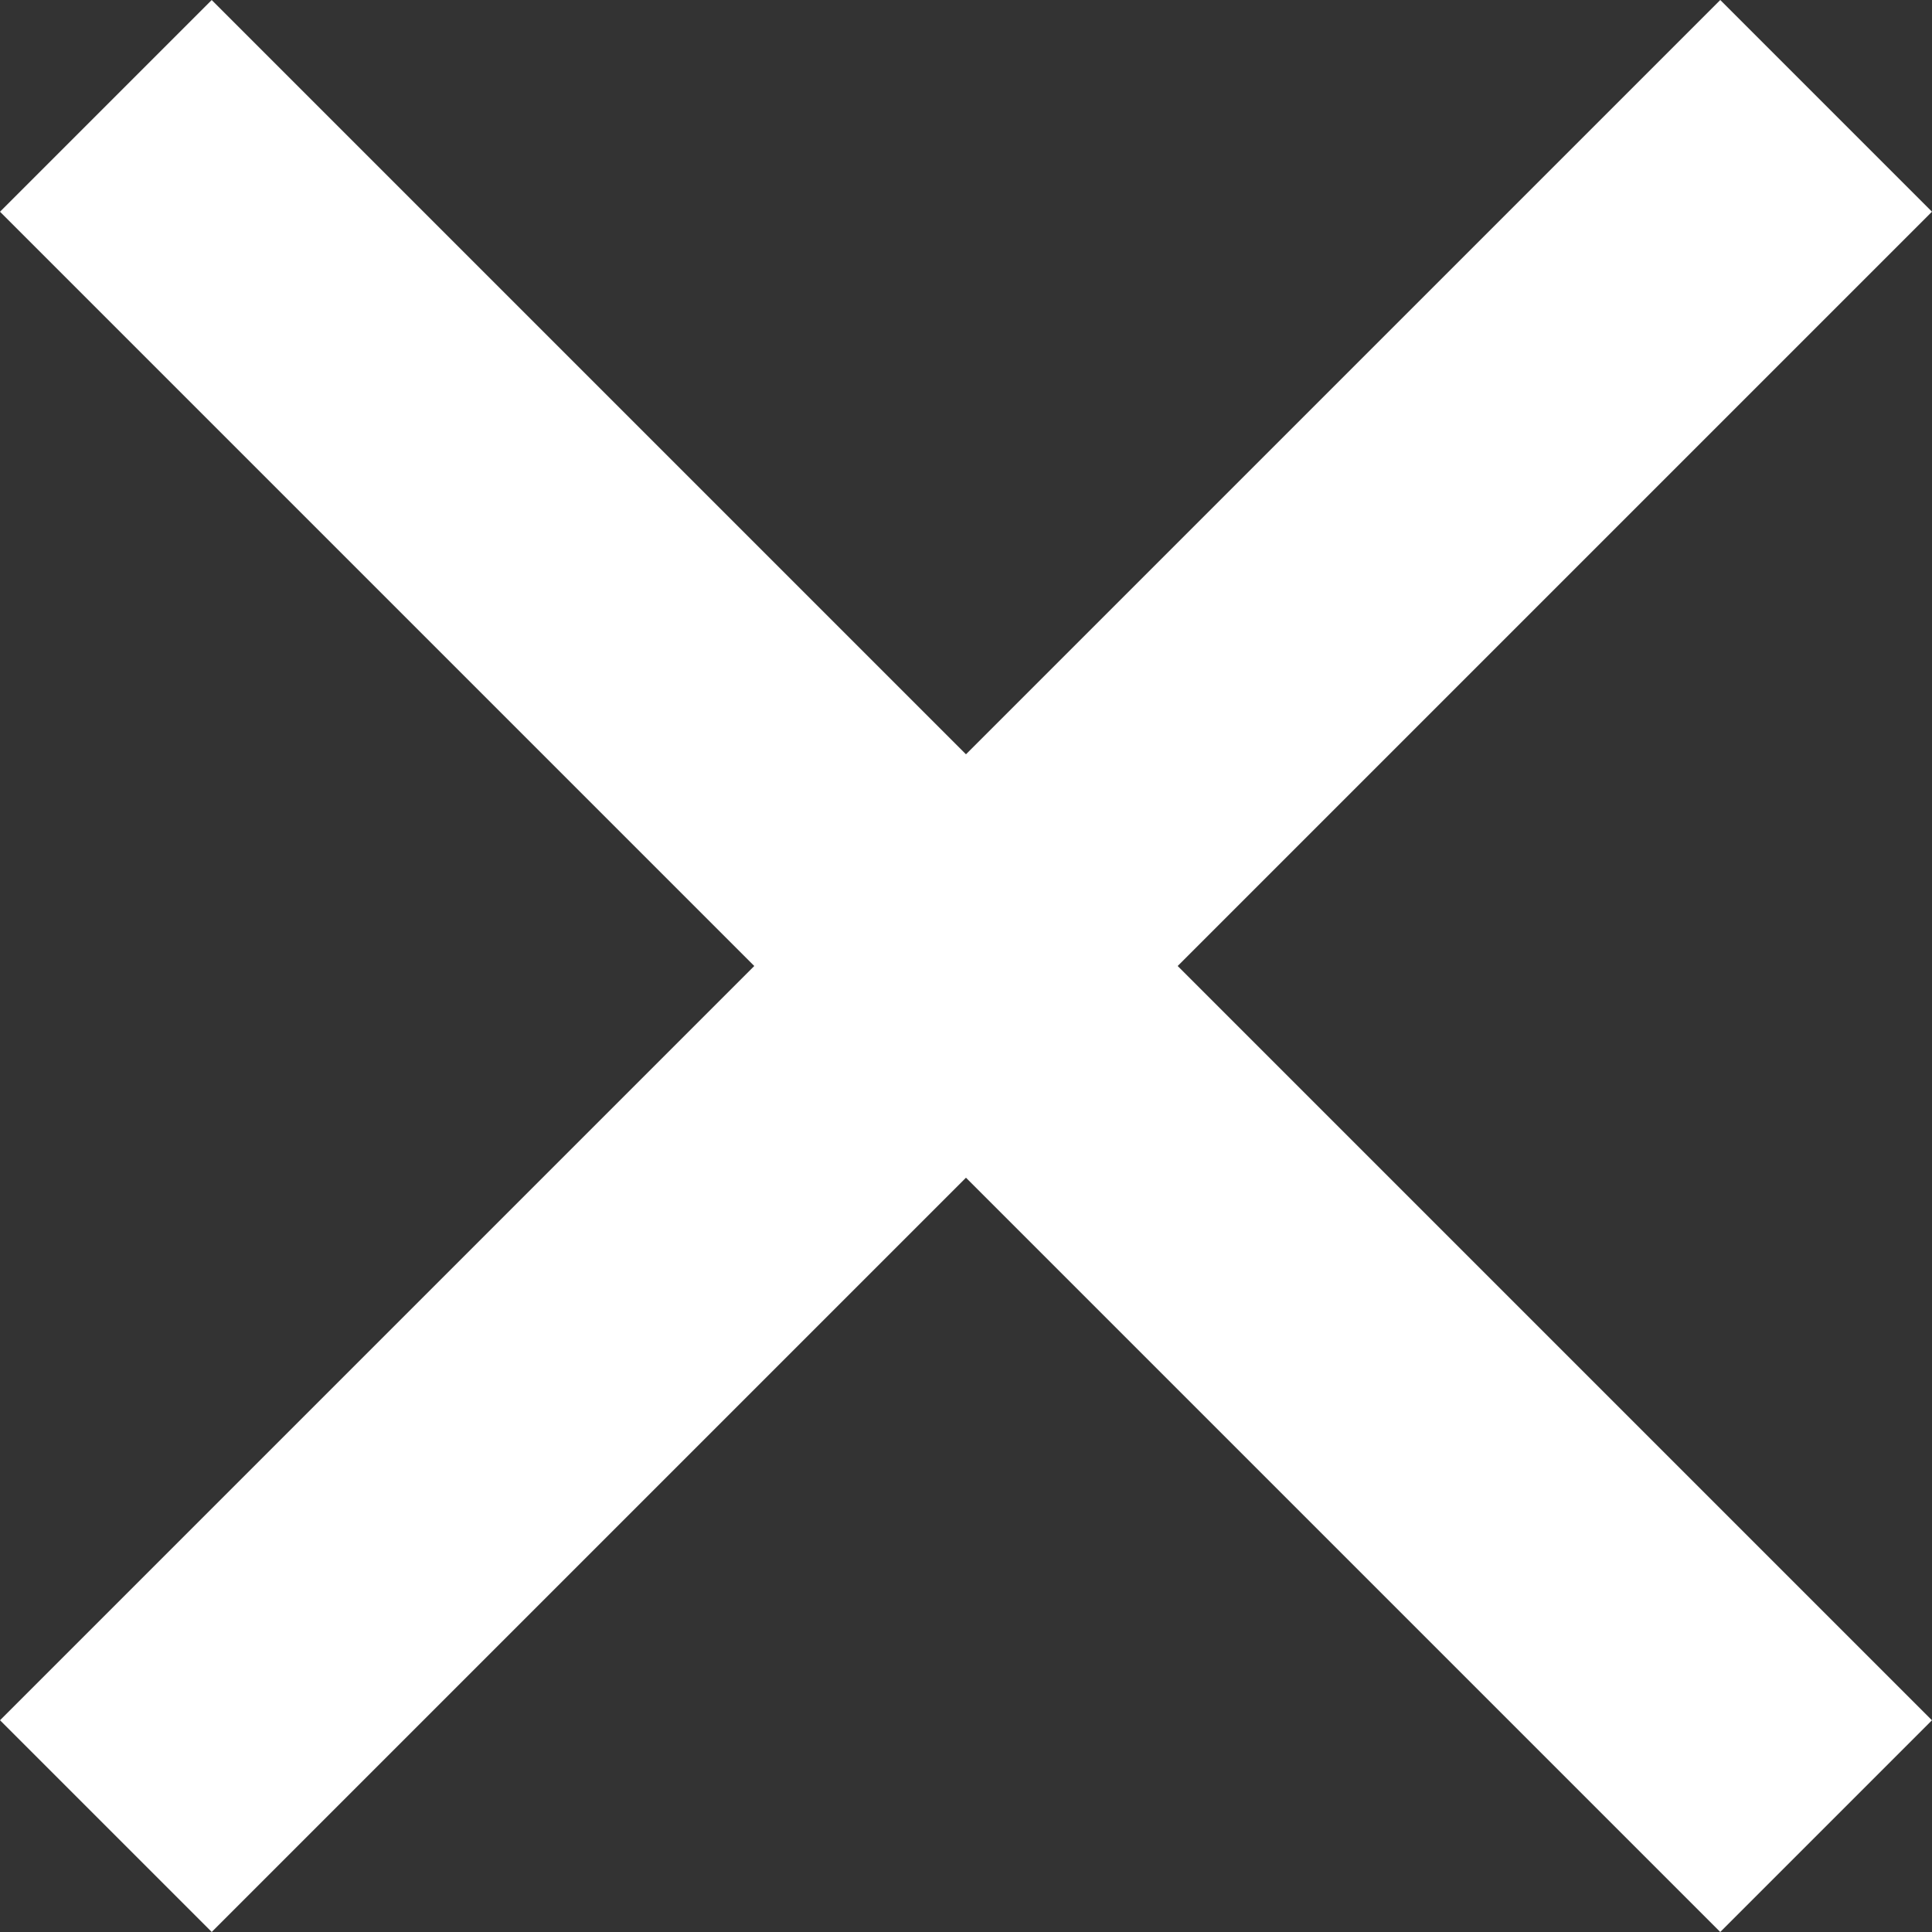
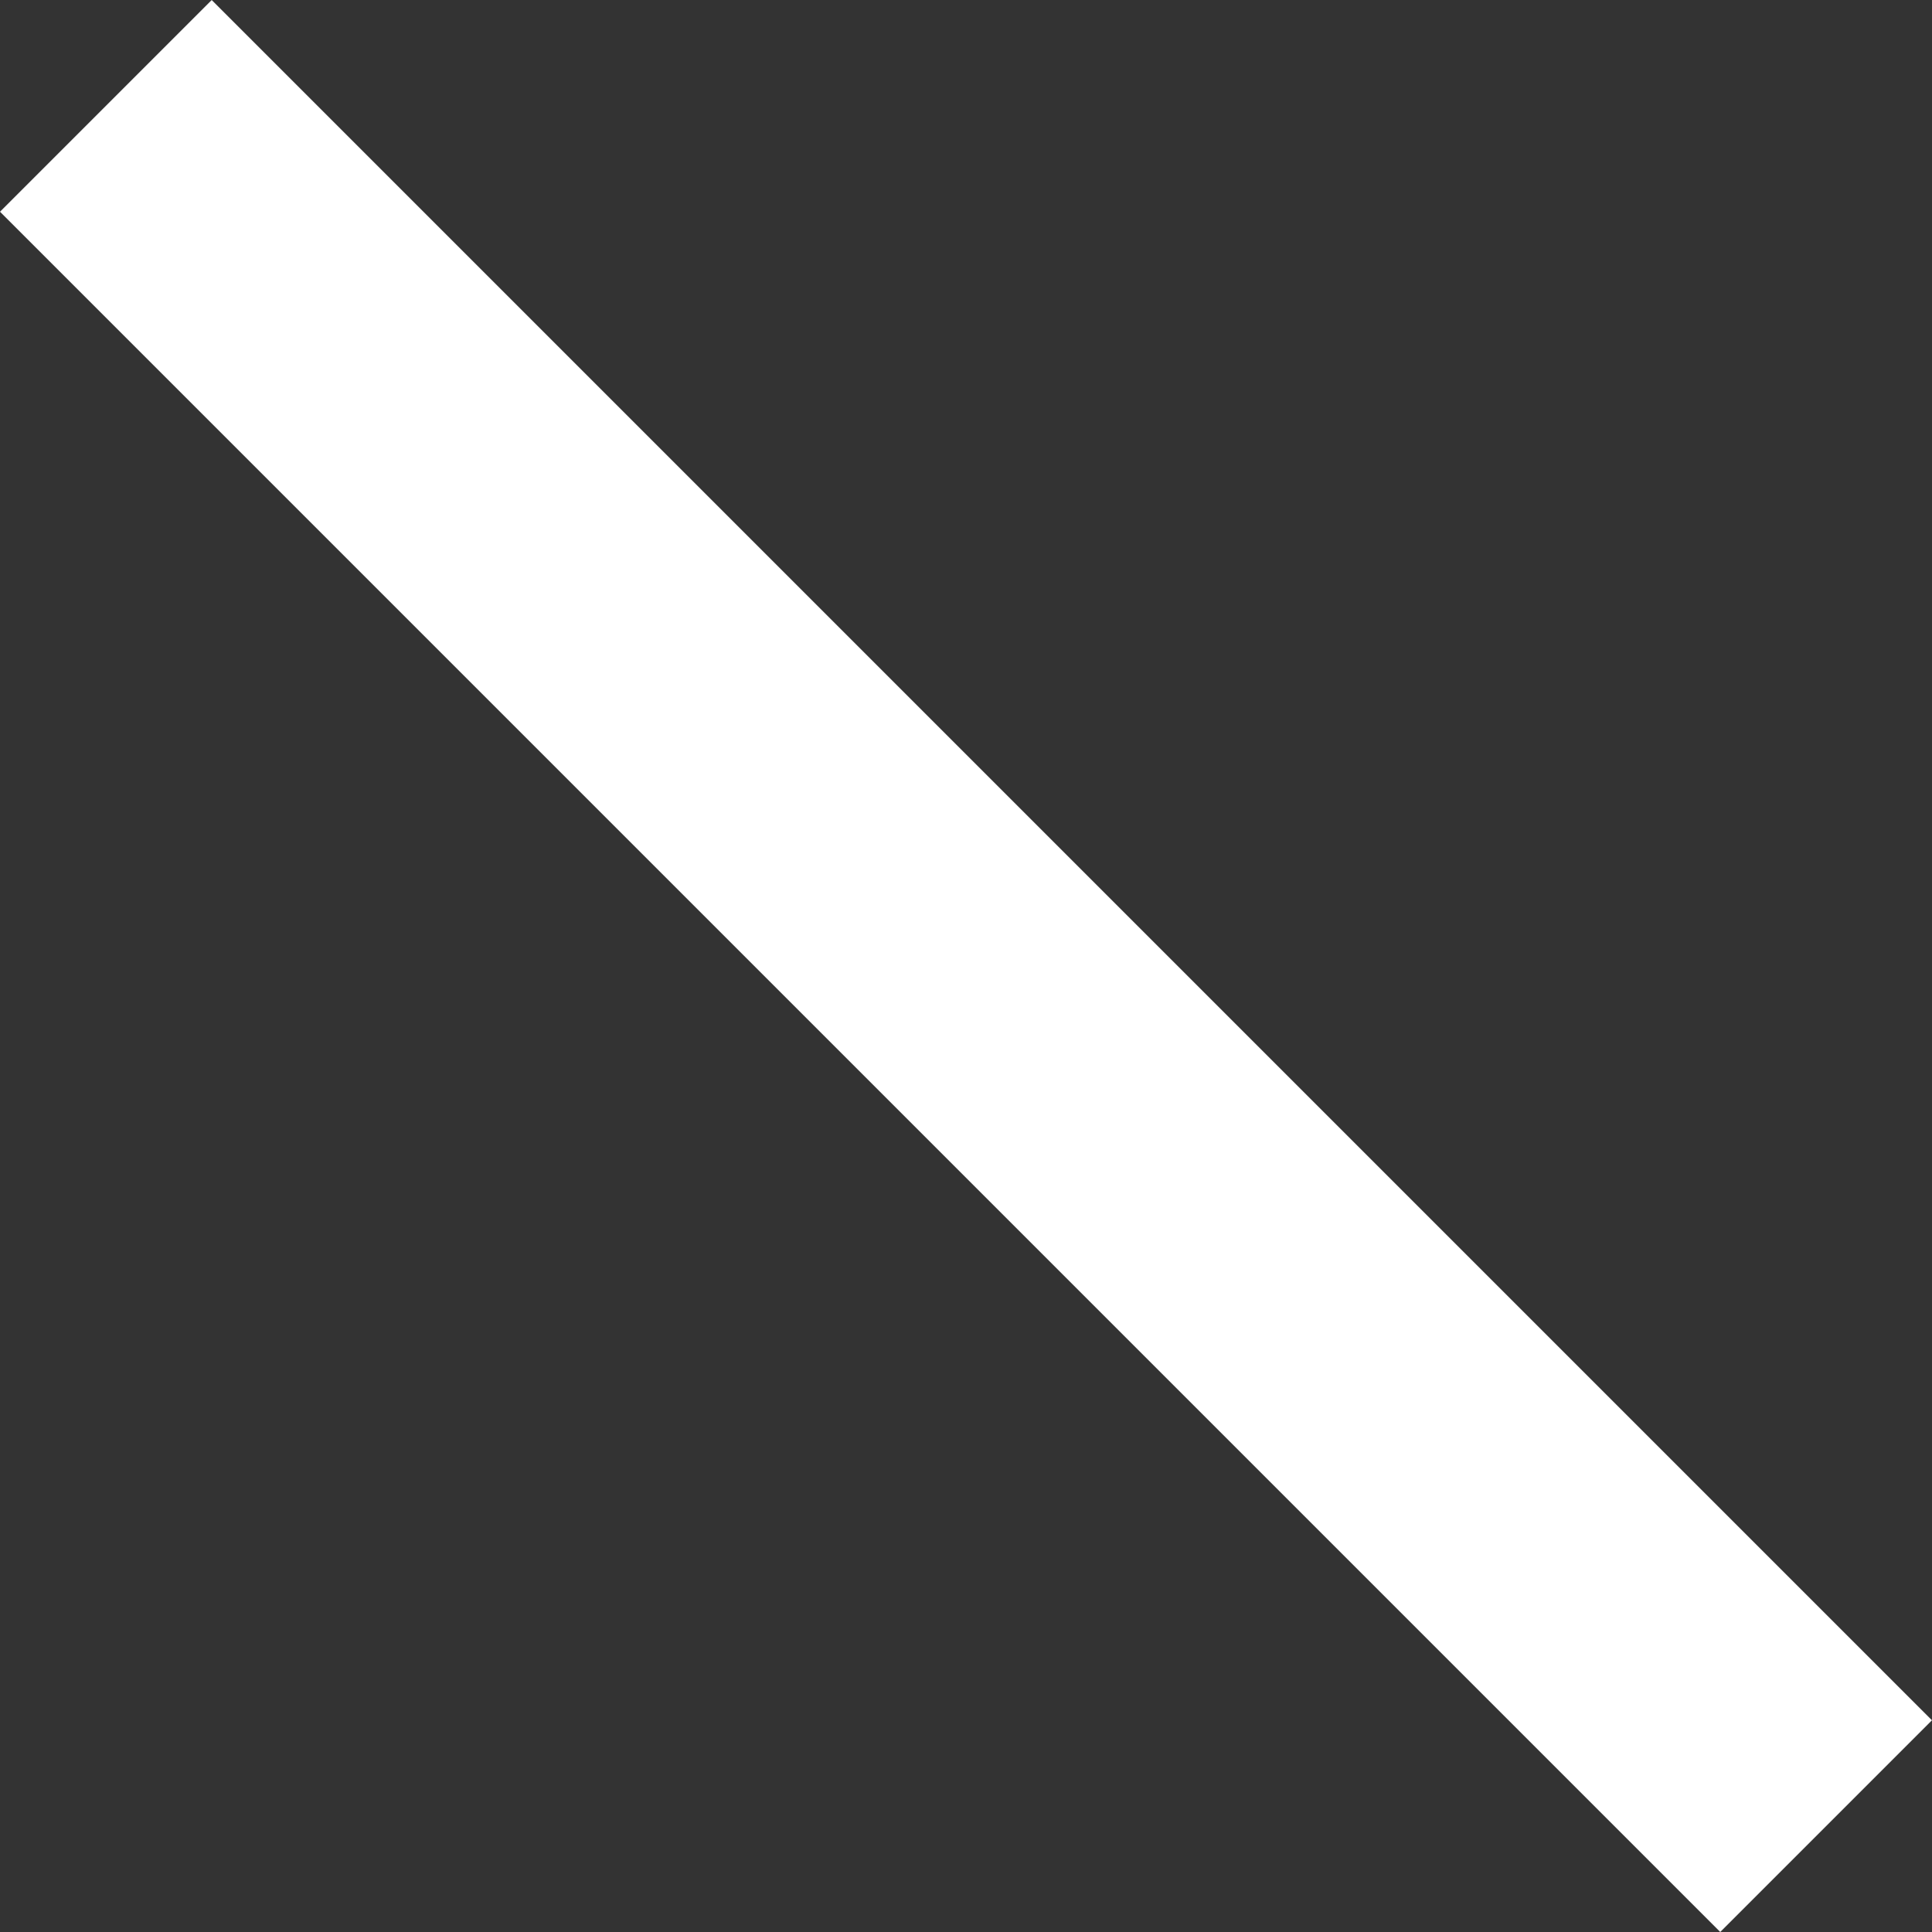
<svg xmlns="http://www.w3.org/2000/svg" width="36.141" height="36.141" viewBox="0 0 36.141 36.141">
  <rect x="0" y="0" width="36.141" height="36.141" fill="#333333" stroke="none" />
  <g id="组_450" data-name="组 450" transform="translate(-664.93 -1502.739)">
-     <rect id="矩形_2998" data-name="矩形 2998" width="5.601" height="45.509" transform="translate(697.11 1502.739) rotate(45)" fill="#fff" />
    <rect id="矩形_2999" data-name="矩形 2999" width="5.601" height="45.509" transform="translate(664.93 1506.7) rotate(-45)" fill="#fff" />
  </g>
</svg>